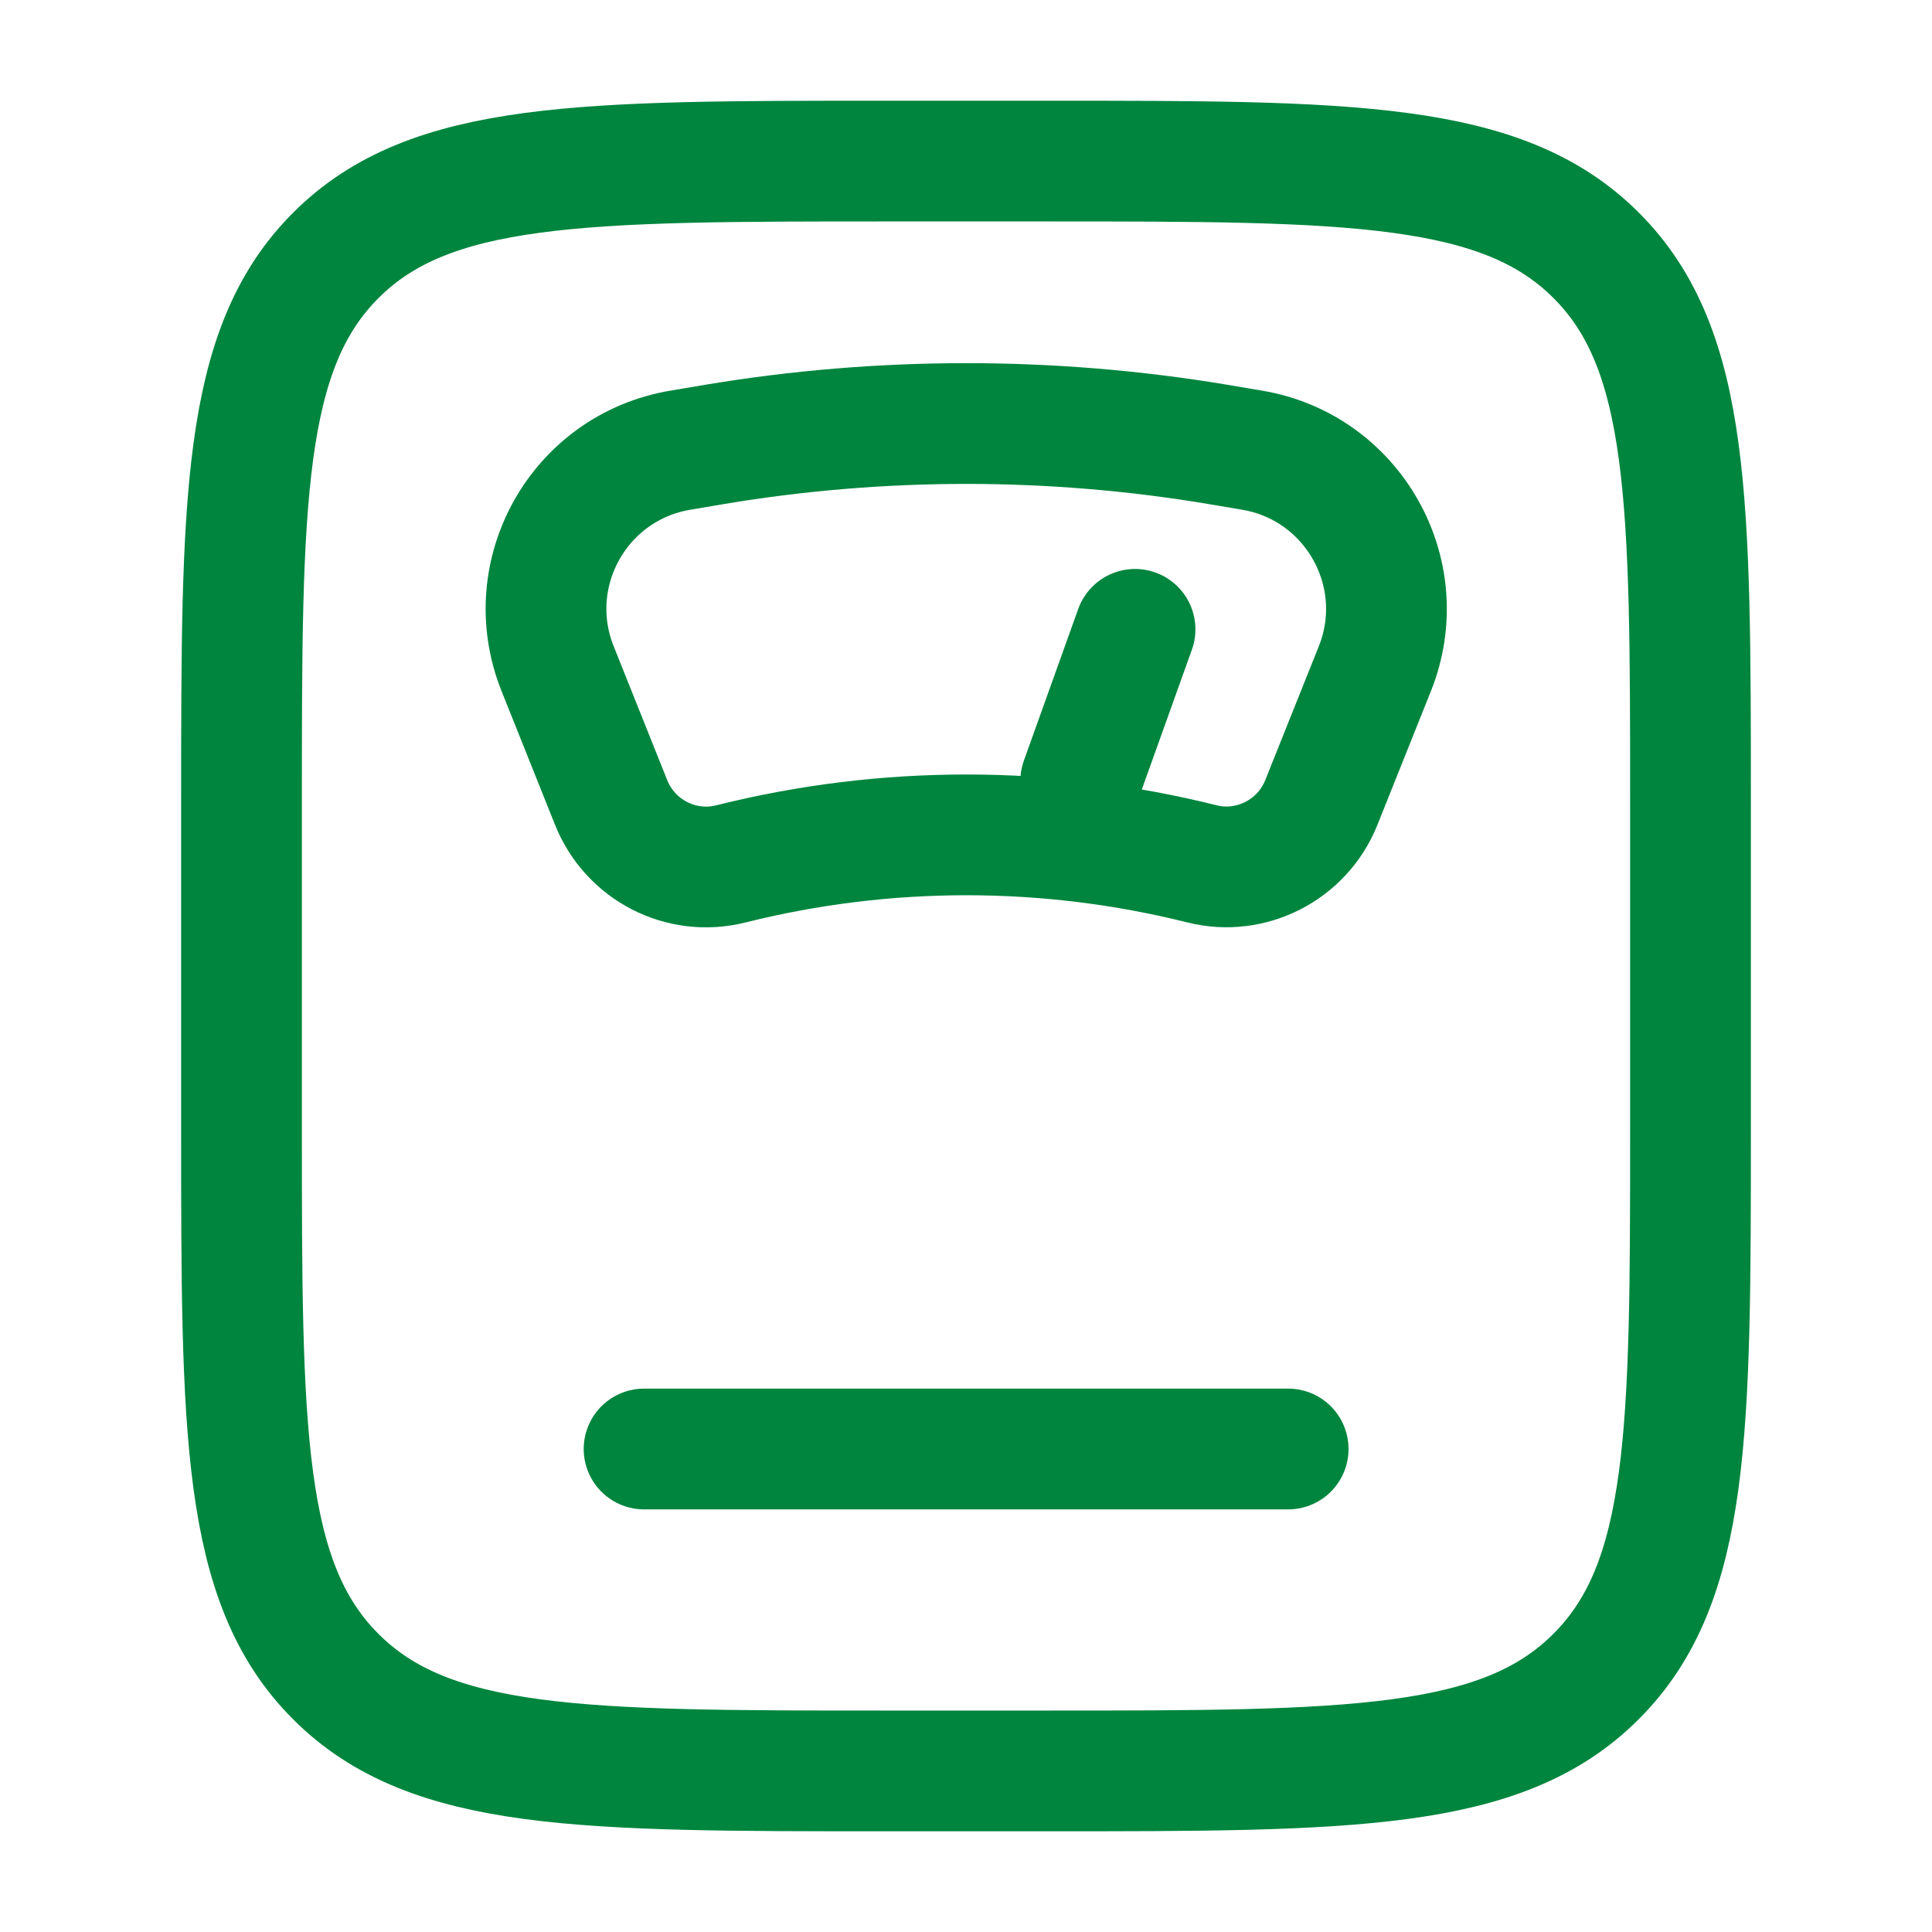
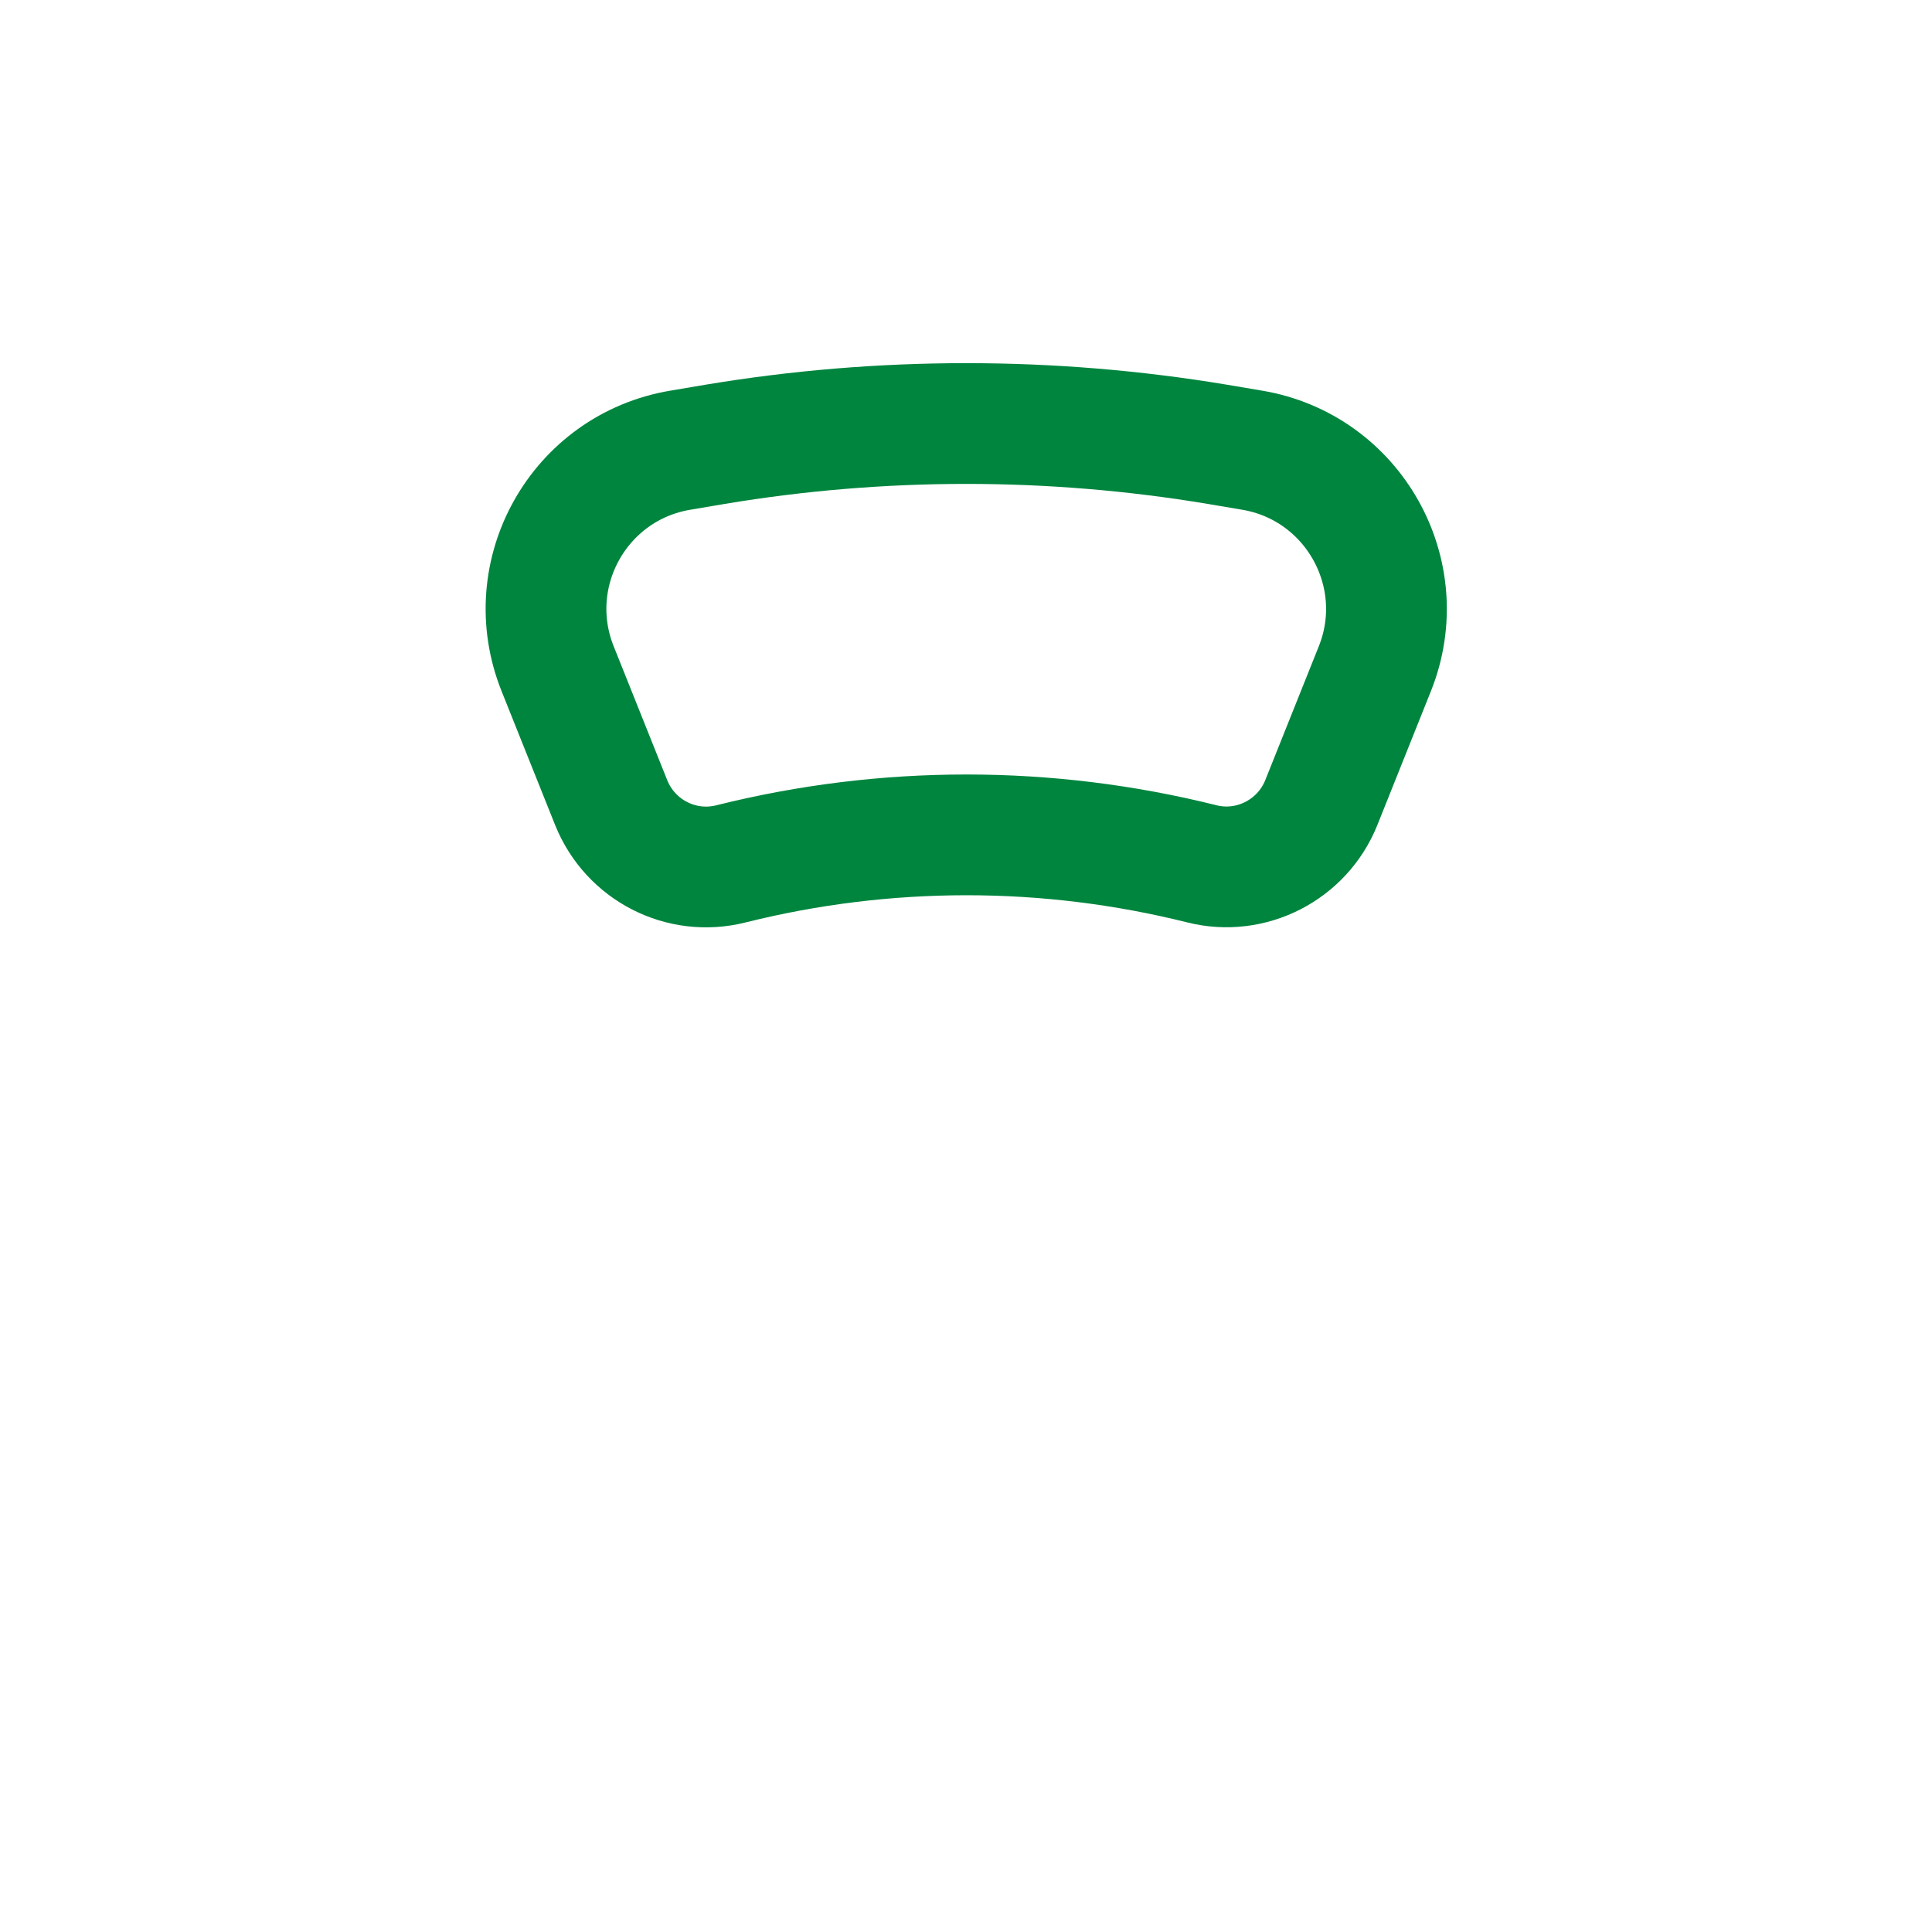
<svg xmlns="http://www.w3.org/2000/svg" version="1.1" id="Ebene_1" x="0px" y="0px" viewBox="0 0 800 800" style="enable-background:new 0 0 800 800;" xml:space="preserve">
  <style type="text/css">
	.st0{fill:none;stroke:#00853E;stroke-width:50;stroke-miterlimit:133.333;}
	.st1{fill:none;stroke:#00853E;stroke-width:50;stroke-linecap:round;stroke-miterlimit:133.333;}
</style>
-   <path class="st0" d="M100,333.3c0-125.7,0-188.6,39.1-227.6C178.1,66.7,241,66.7,366.7,66.7h66.7c125.7,0,188.6,0,227.6,39.1  C700,144.8,700,207.6,700,333.3v133.3c0,125.7,0,188.6-39.1,227.6c-39,39.1-101.9,39.1-227.6,39.1h-66.7  c-125.7,0-188.6,0-227.6-39.1C100,655.2,100,592.4,100,466.7V333.3z" />
-   <path class="st1" d="M266.7,600h266.7" />
  <path class="st1" d="M547.1,332.4l22.2-55.5c15.8-39.5-9-83.5-50.9-90.5l-14.2-2.4c-68.9-11.5-139.3-11.5-208.2,0l-14.2,2.4  c-42,7-66.7,51-50.9,90.5l22.2,55.5c7.9,19.6,29,30.5,49.6,25.3c64-16,131-16,195,0C518,362.8,539.2,352,547.1,332.4z" />
-   <path class="st1" d="M470,260.6l-22.5,62.8" />
</svg>